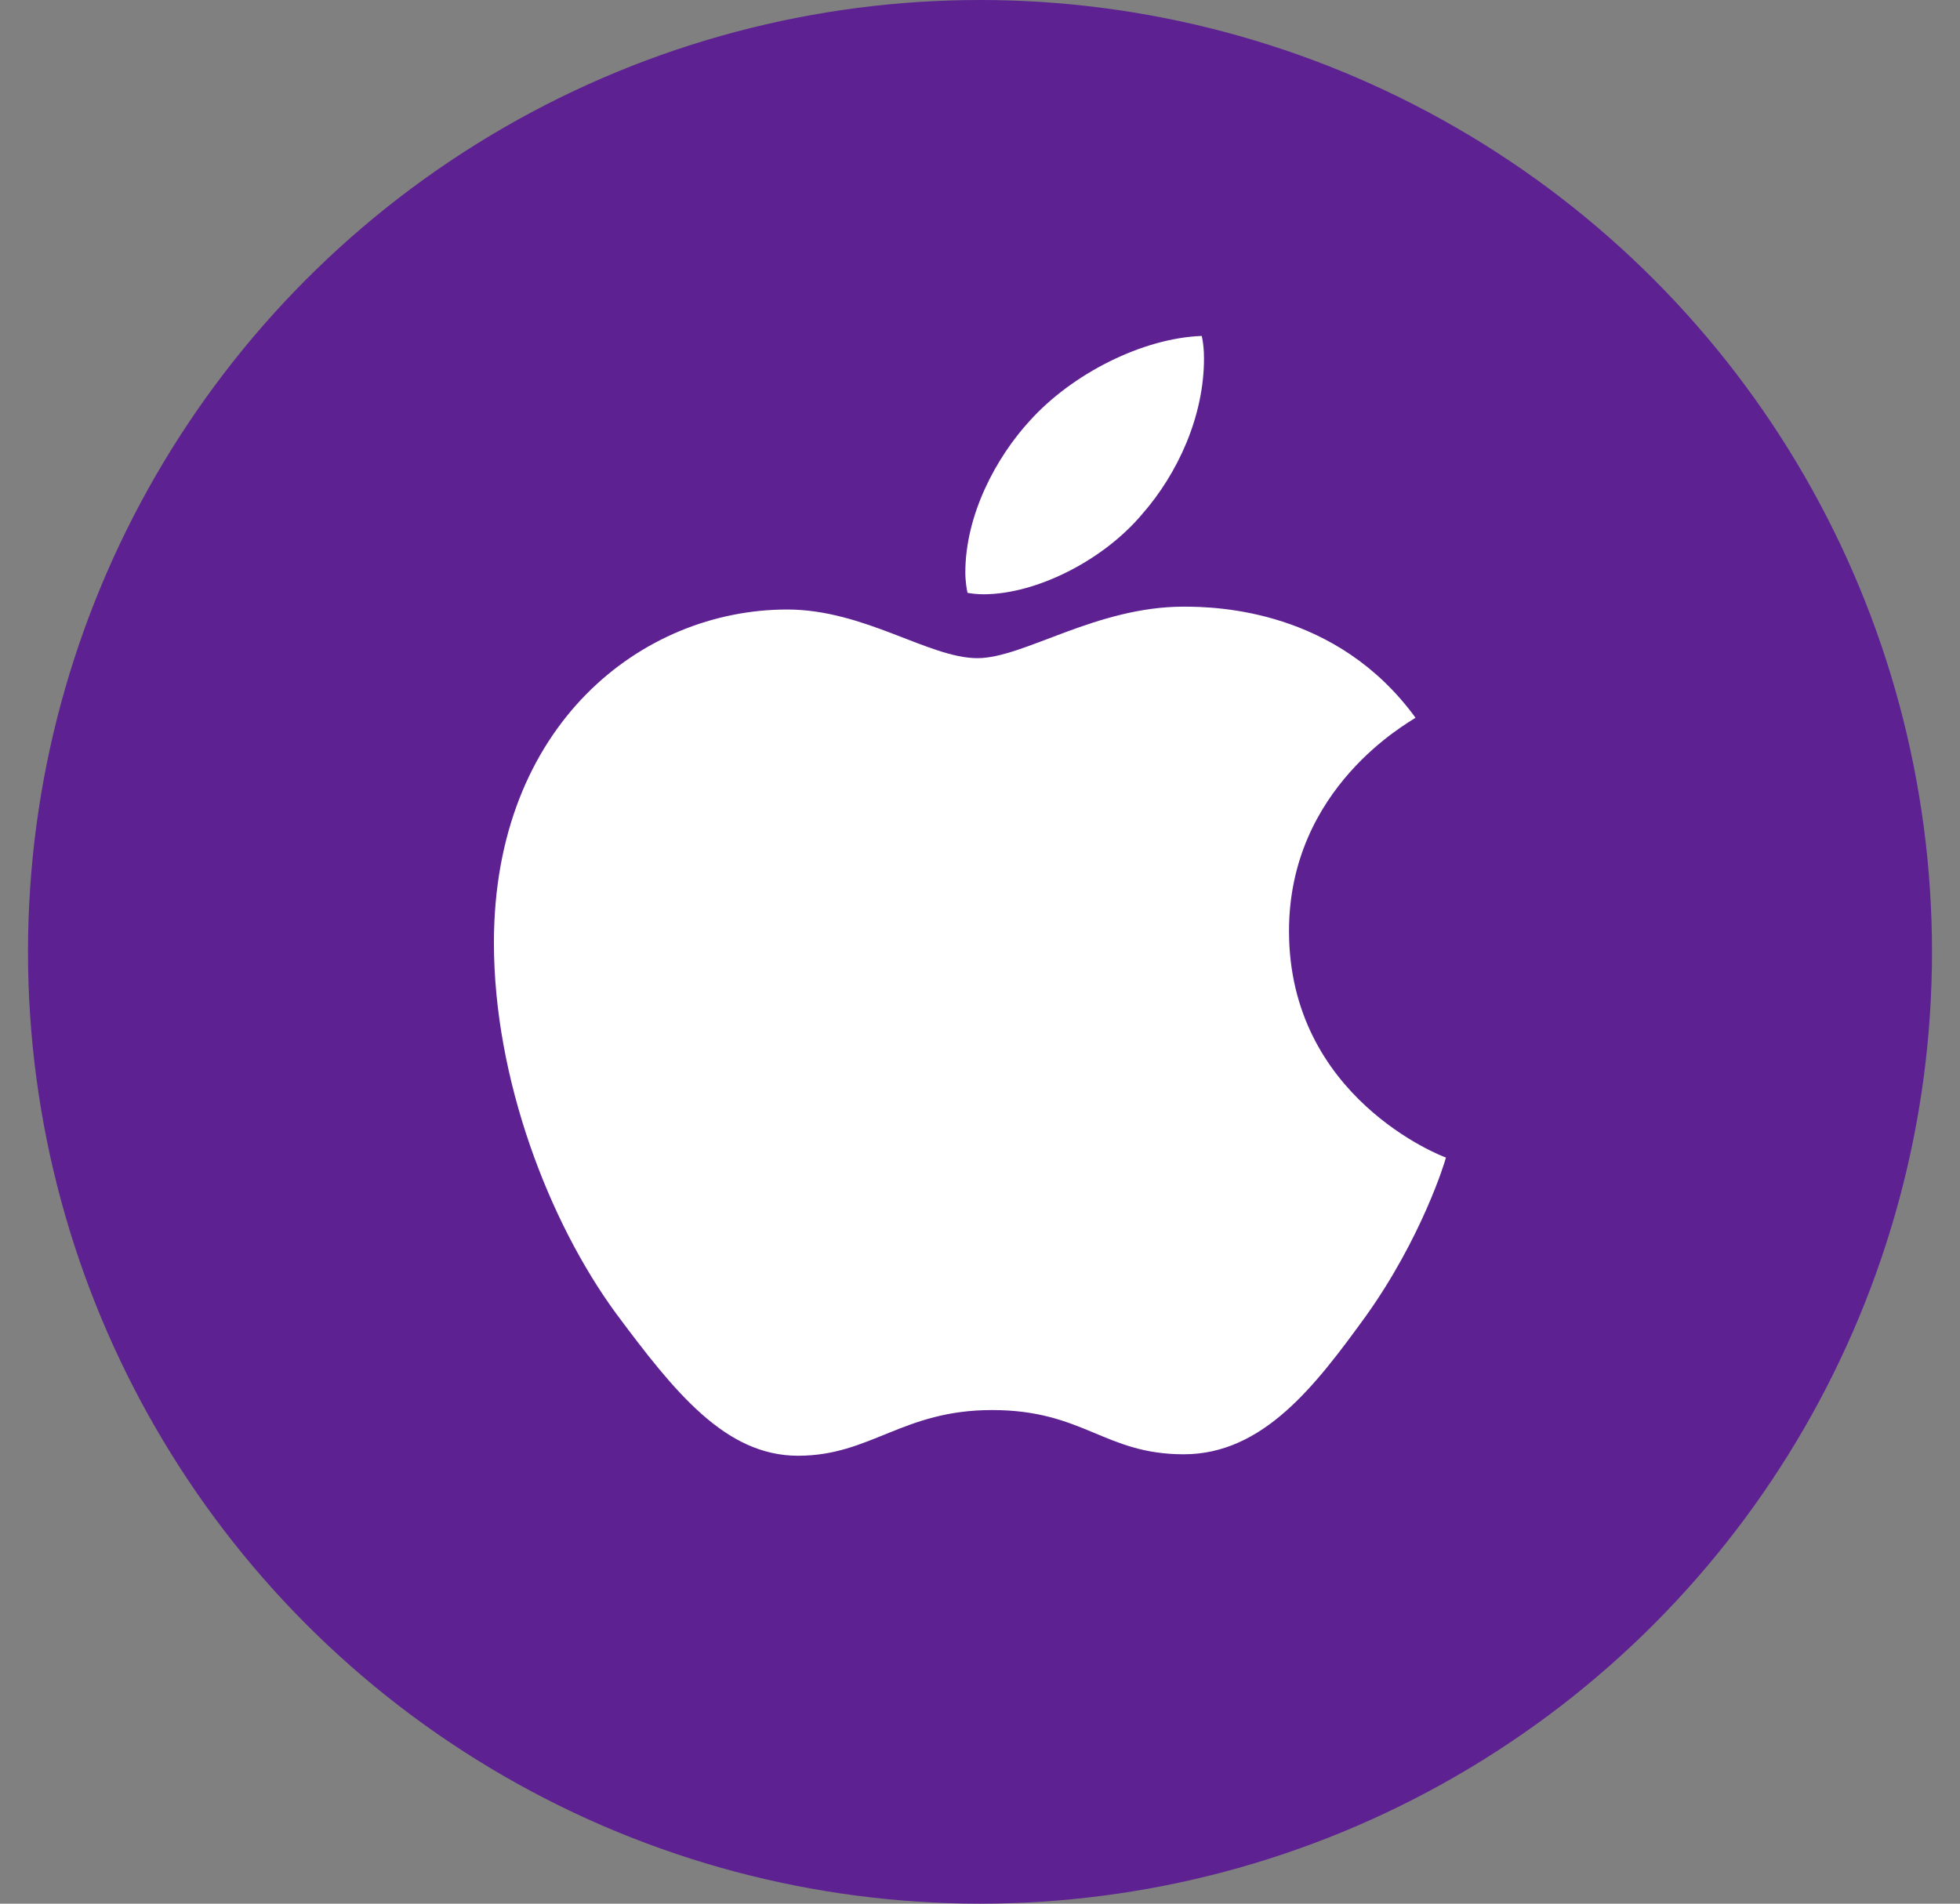
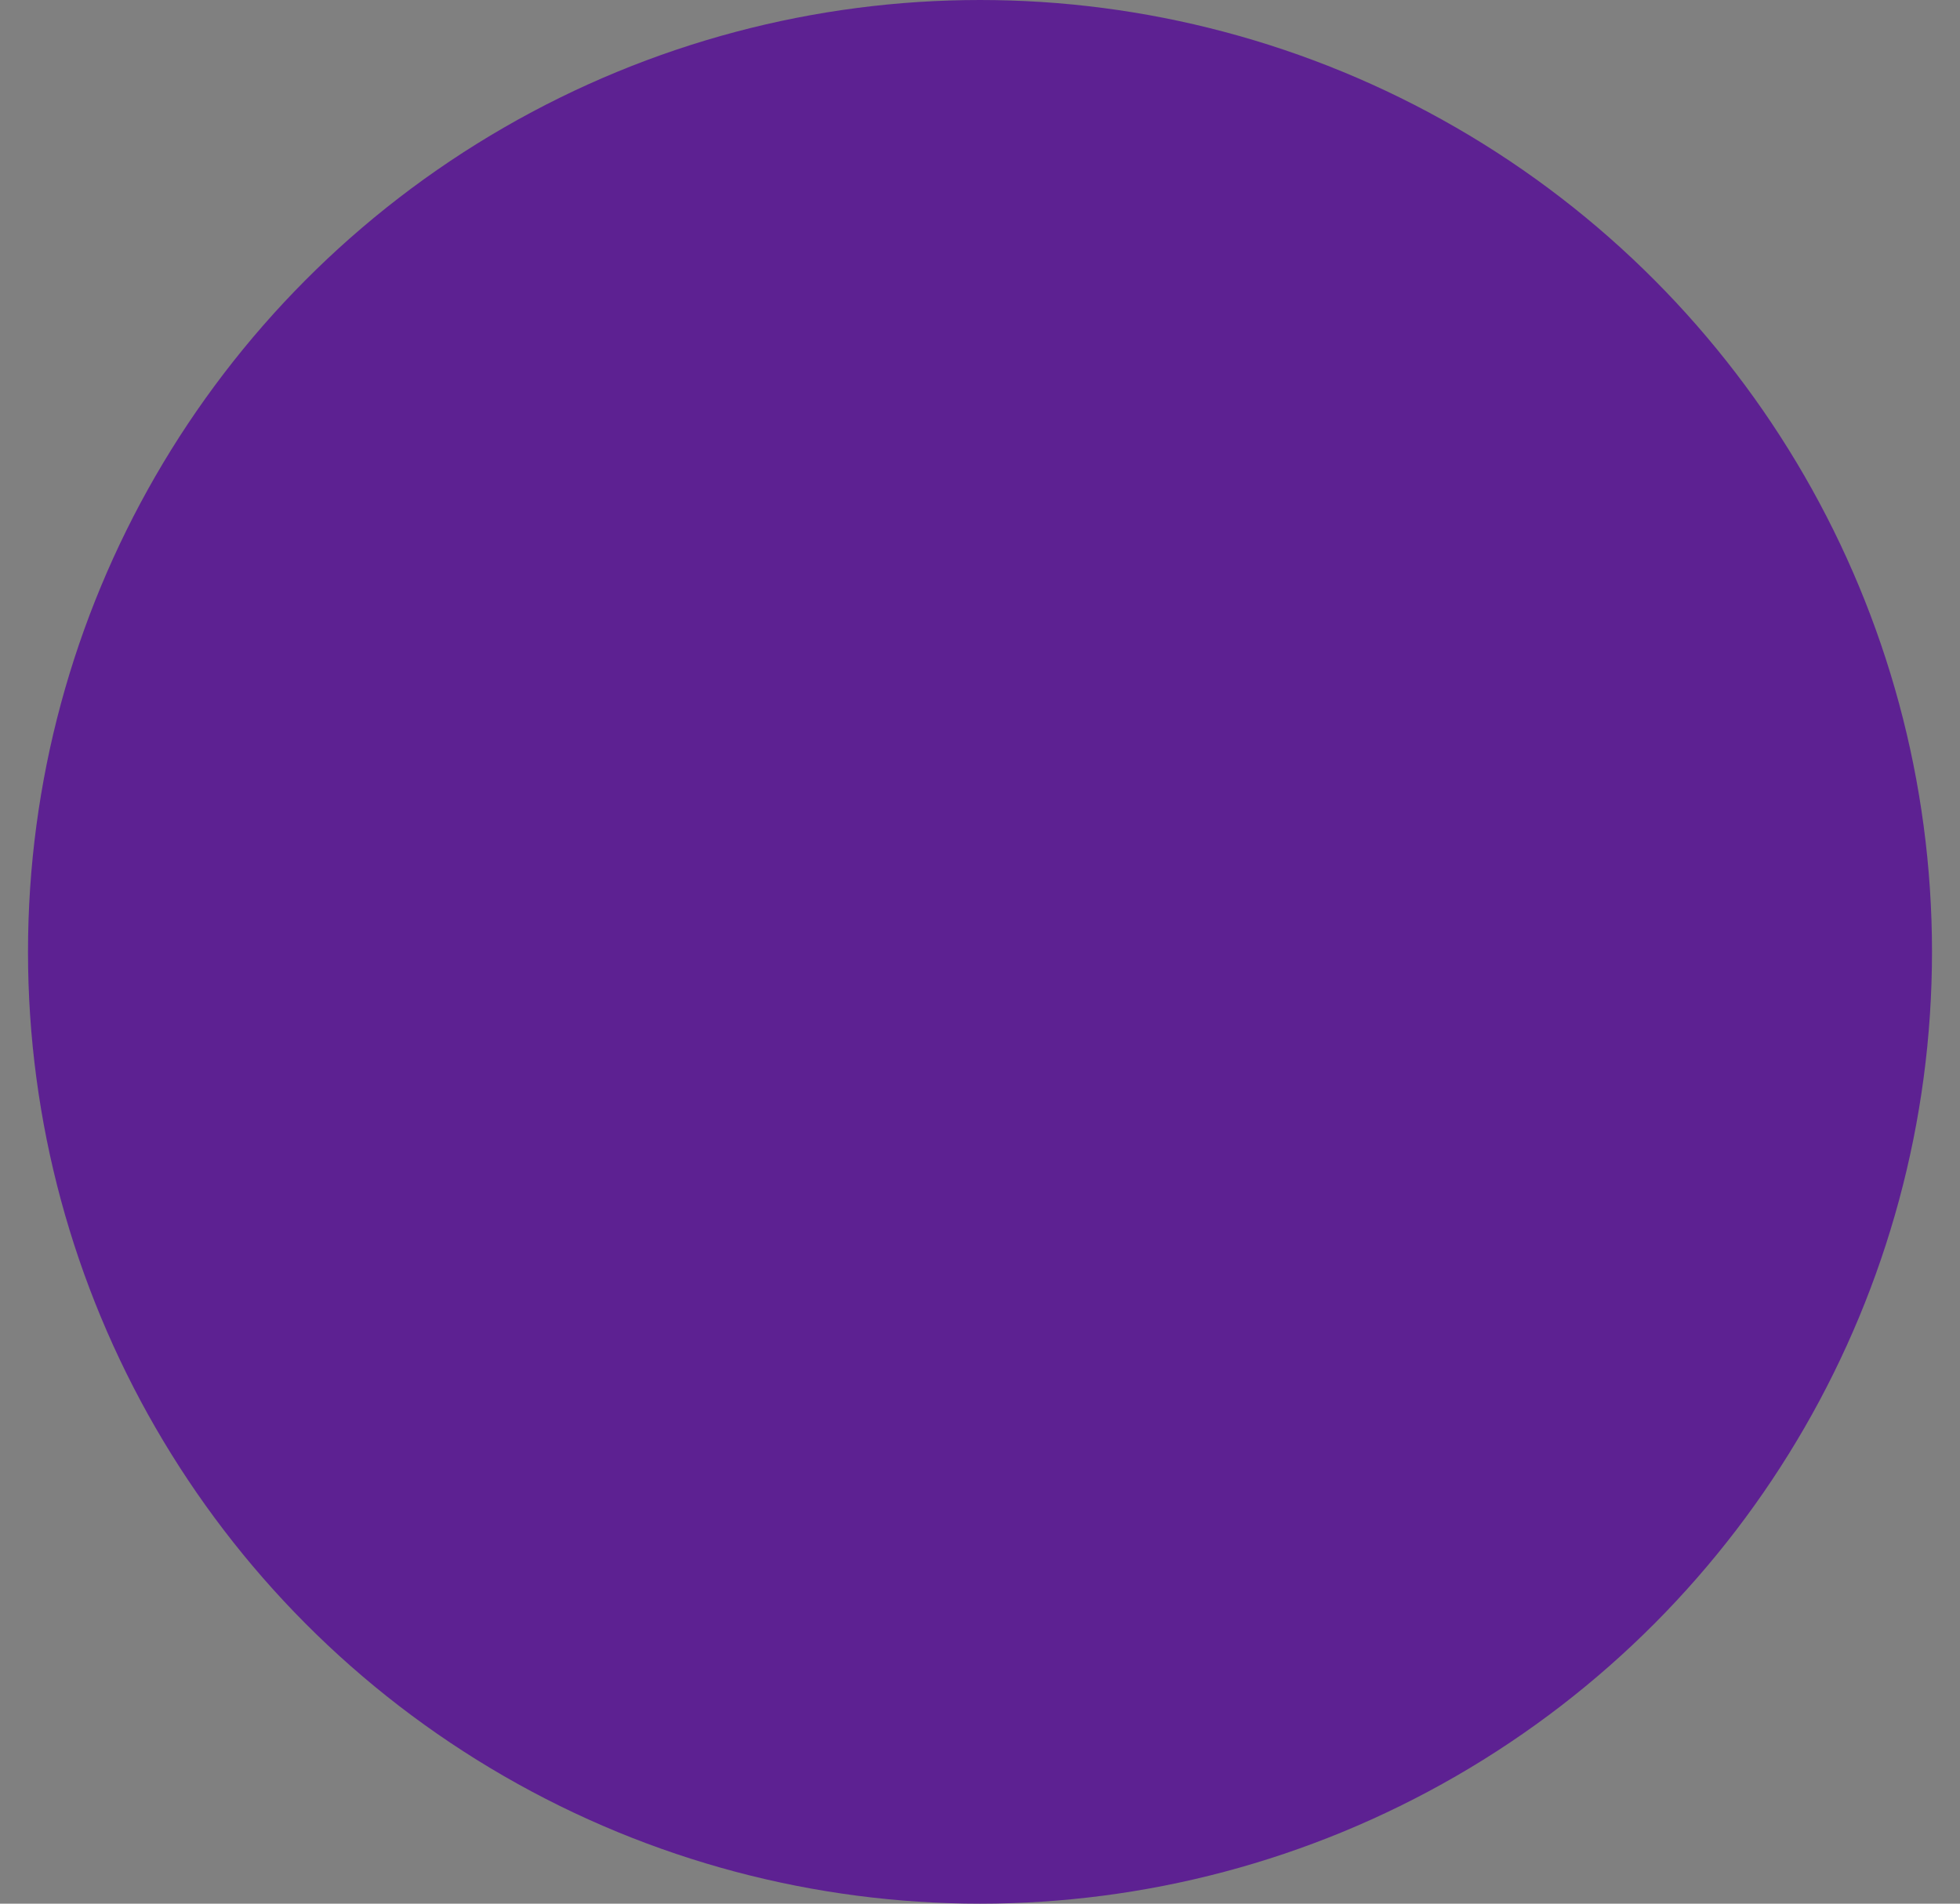
<svg xmlns="http://www.w3.org/2000/svg" width="35" height="34" viewBox="0 0 35 34" fill="none">
  <rect x="0" y="0" width="35" height="34" fill="#808080" stroke="none" />
  <circle cx="17.5" cy="17" r="17" fill="#5D2192" />
-   <path d="M25.277 12.819C25.156 12.909 23.018 14.063 23.018 16.629C23.018 19.597 25.739 20.648 25.82 20.674C25.808 20.738 25.388 22.112 24.386 23.512C23.492 24.744 22.559 25.974 21.139 25.974C19.719 25.974 19.353 25.184 17.714 25.184C16.116 25.184 15.549 26 14.25 26C12.951 26 12.044 24.86 11.002 23.46C9.796 21.816 8.82 19.261 8.82 16.837C8.82 12.949 11.46 10.886 14.057 10.886C15.438 10.886 16.588 11.755 17.455 11.755C18.28 11.755 19.566 10.835 21.137 10.835C21.732 10.835 23.87 10.886 25.277 12.819ZM20.391 9.188C21.04 8.45 21.5 7.426 21.5 6.402C21.5 6.26 21.487 6.116 21.46 6C20.404 6.038 19.146 6.674 18.388 7.516C17.793 8.164 17.238 9.188 17.238 10.226C17.238 10.382 17.265 10.539 17.277 10.588C17.344 10.601 17.453 10.614 17.561 10.614C18.509 10.614 19.702 10.006 20.391 9.188Z" fill="white" />
</svg>